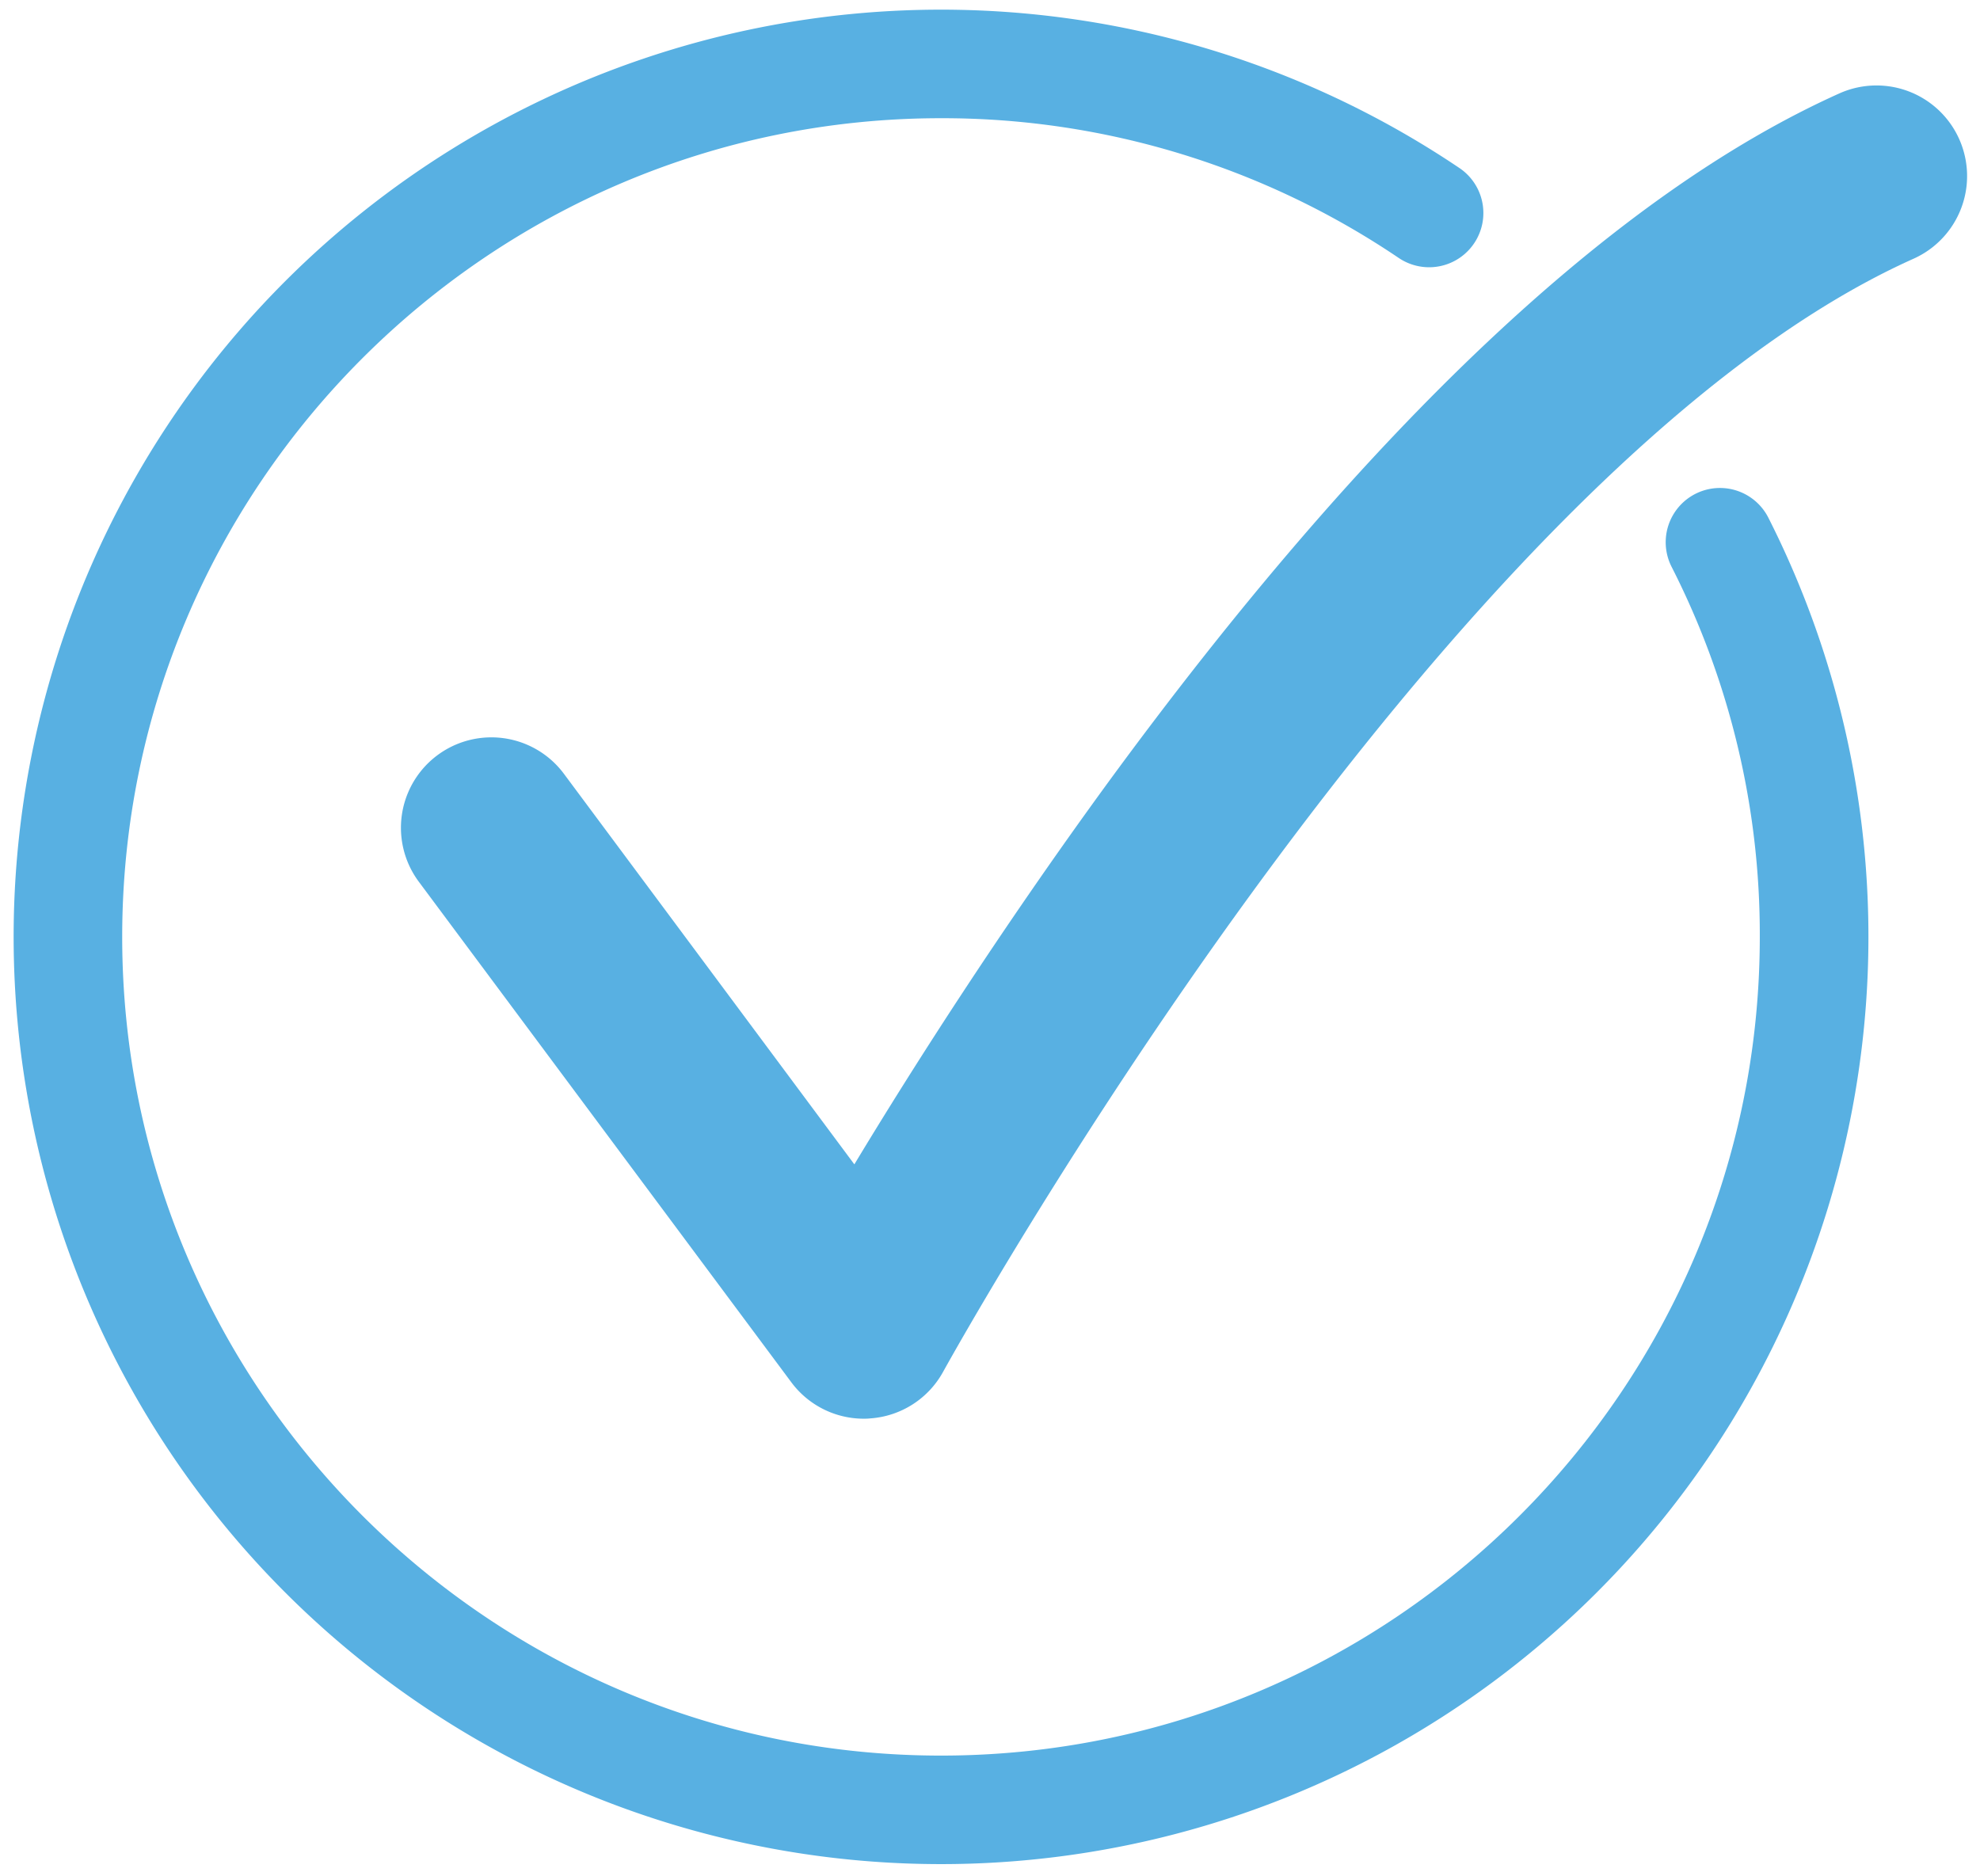
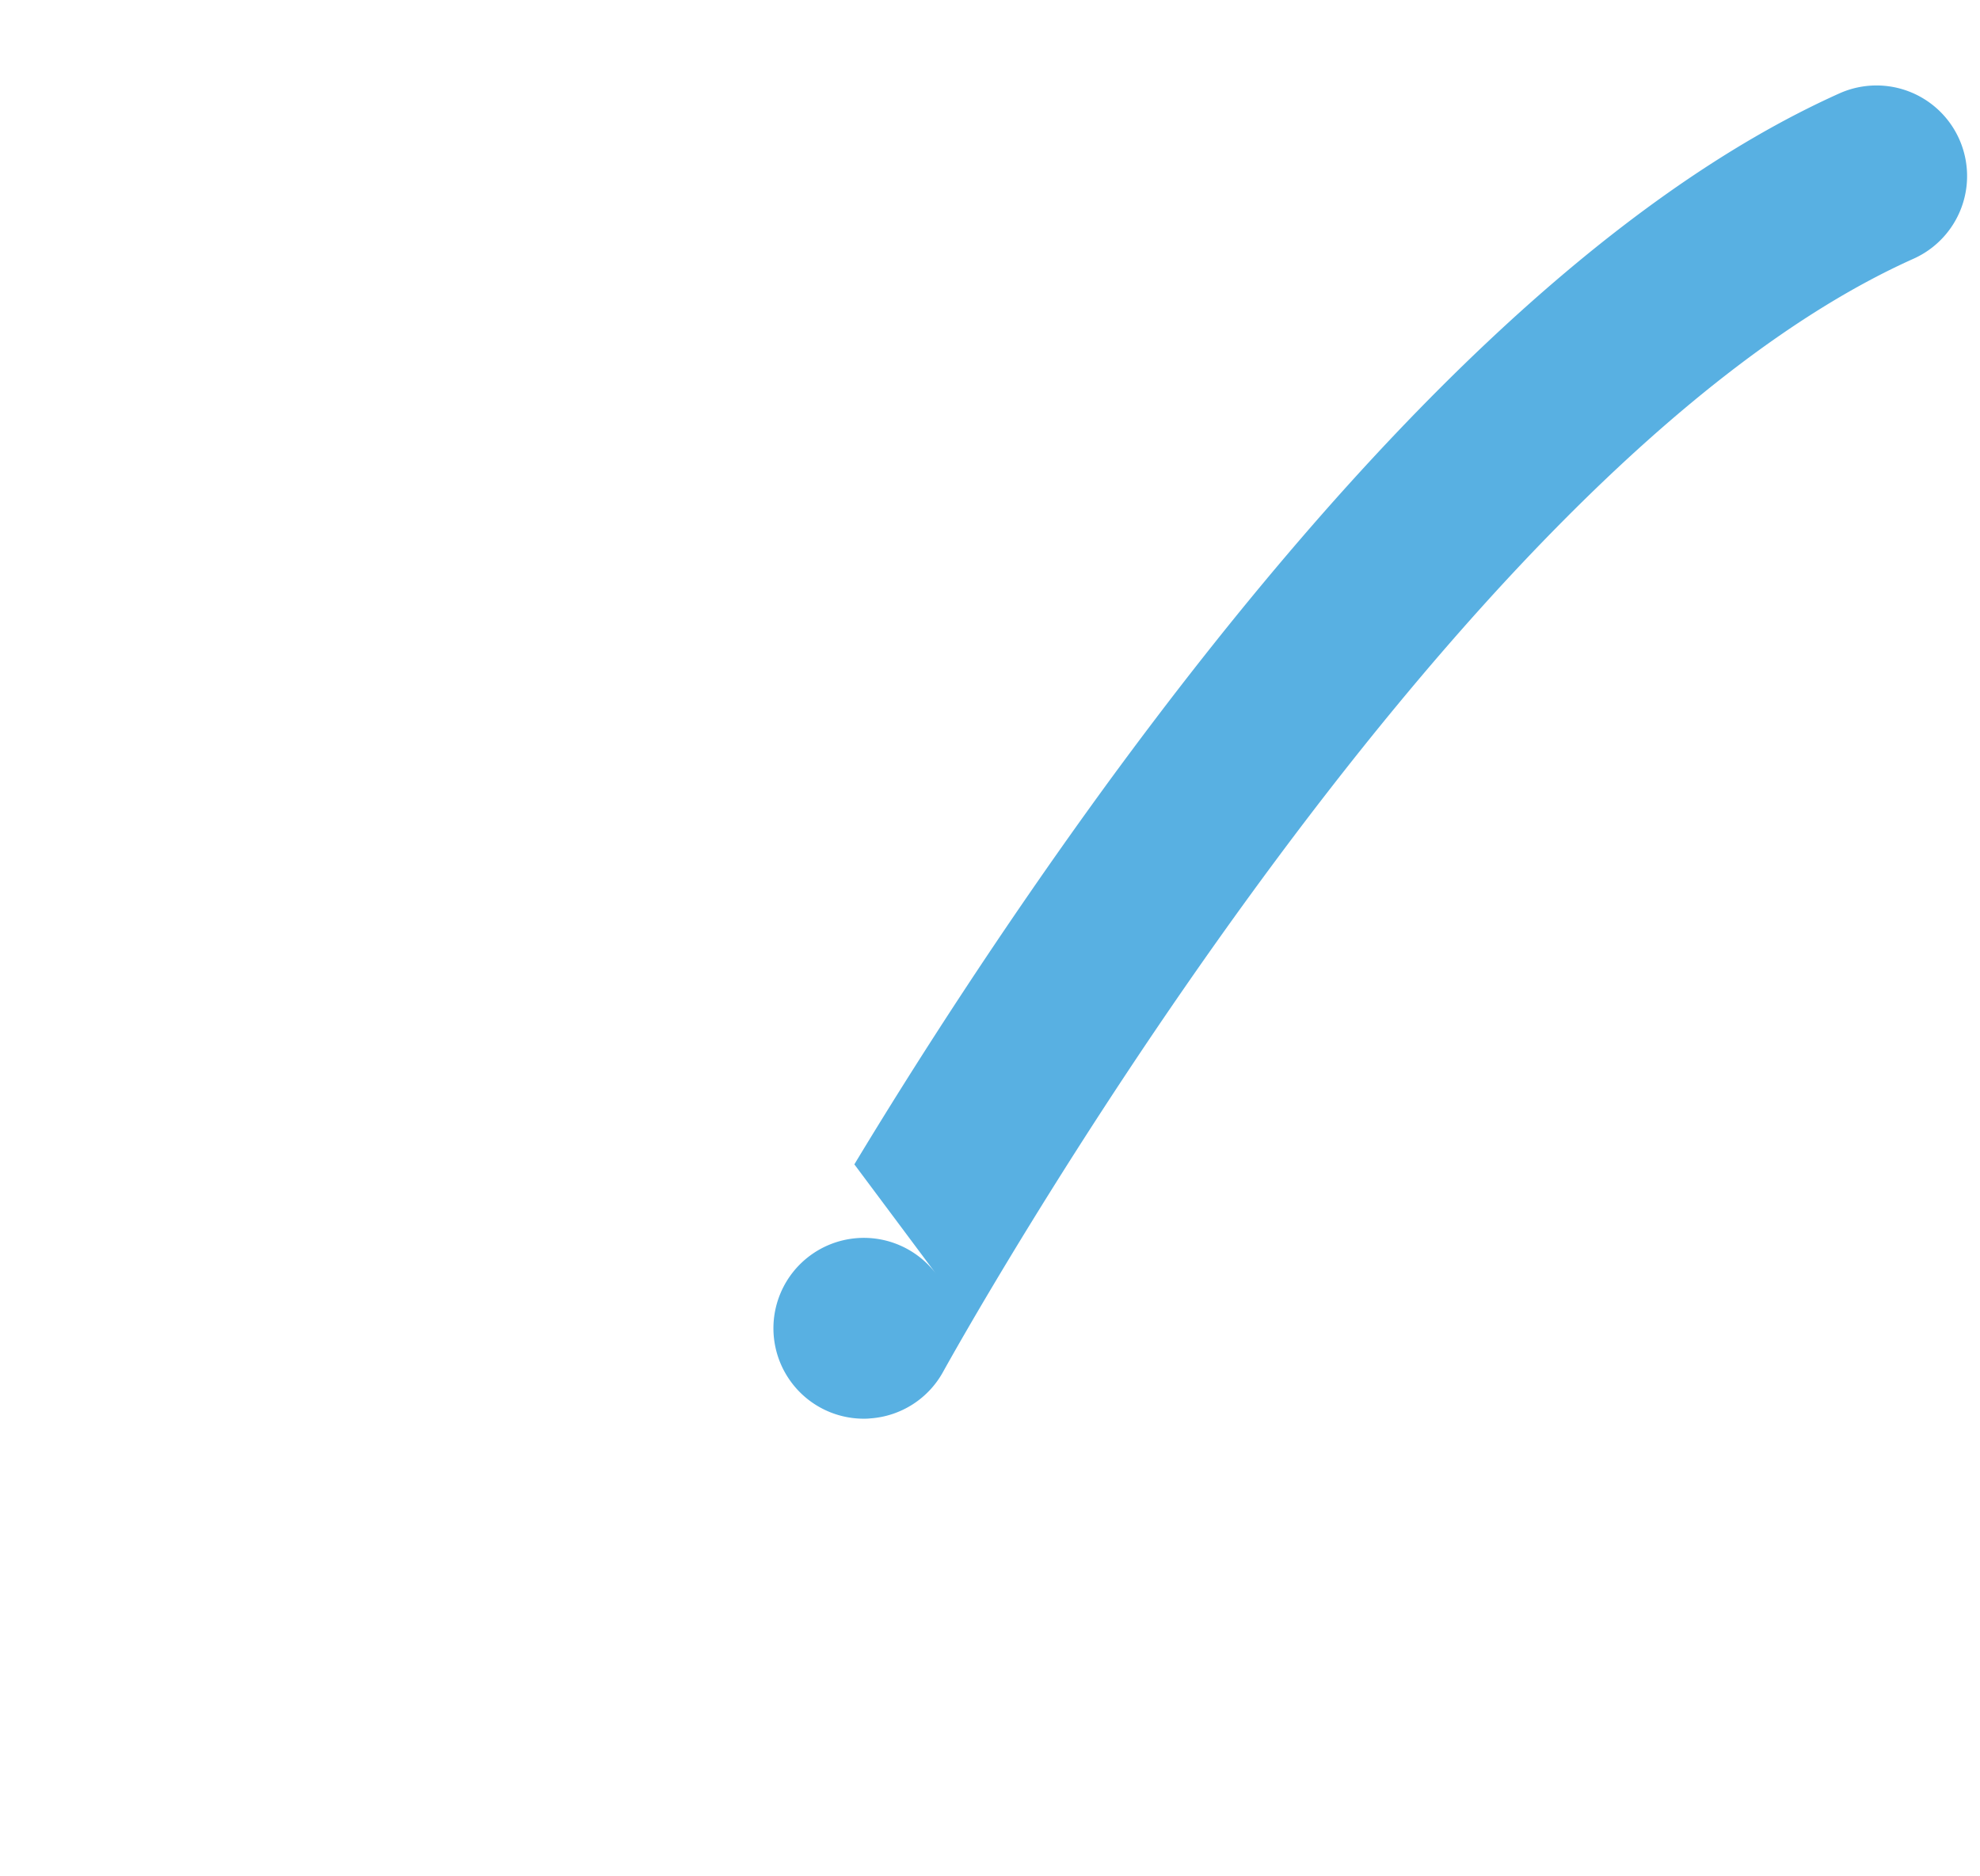
<svg xmlns="http://www.w3.org/2000/svg" id="Layer_1" data-name="Layer 1" viewBox="0 0 329.09 311.87">
  <defs>
    <style>.cls-1{fill:#58b0e2;}</style>
  </defs>
-   <path class="cls-1" d="M156.4,309.87a154.14,154.14,0,0,1-109-263.12A154.17,154.17,0,0,1,242.58,27.94a9,9,0,1,1-10.1,14.94A135.39,135.39,0,0,0,156.4,19.65c-75,0-136.09,61.05-136.09,136.09S81.36,291.83,156.4,291.83s136.09-61,136.09-136.09a134.61,134.61,0,0,0-14.66-61.52,9,9,0,1,1,16.08-8.17A154.16,154.16,0,0,1,156.4,309.87Z" />
-   <path class="cls-1" d="M143.58,235.83a15,15,0,0,1-12.06-6.06l-61.91-83.2a15,15,0,1,1,24.12-17.94L142,193.55c9.38-15.56,24-38.56,42-63.25,43.45-59.42,84.4-98,121.71-114.77A15,15,0,1,1,318.06,43C239.51,78.18,157.59,226.52,156.77,228a15,15,0,0,1-12.14,7.78C144.28,235.82,143.93,235.83,143.58,235.83Z" />
+   <path class="cls-1" d="M143.58,235.83a15,15,0,0,1-12.06-6.06a15,15,0,1,1,24.12-17.94L142,193.55c9.38-15.56,24-38.56,42-63.25,43.45-59.42,84.4-98,121.71-114.77A15,15,0,1,1,318.06,43C239.51,78.18,157.59,226.52,156.77,228a15,15,0,0,1-12.14,7.78C144.28,235.82,143.93,235.83,143.58,235.83Z" />
</svg>